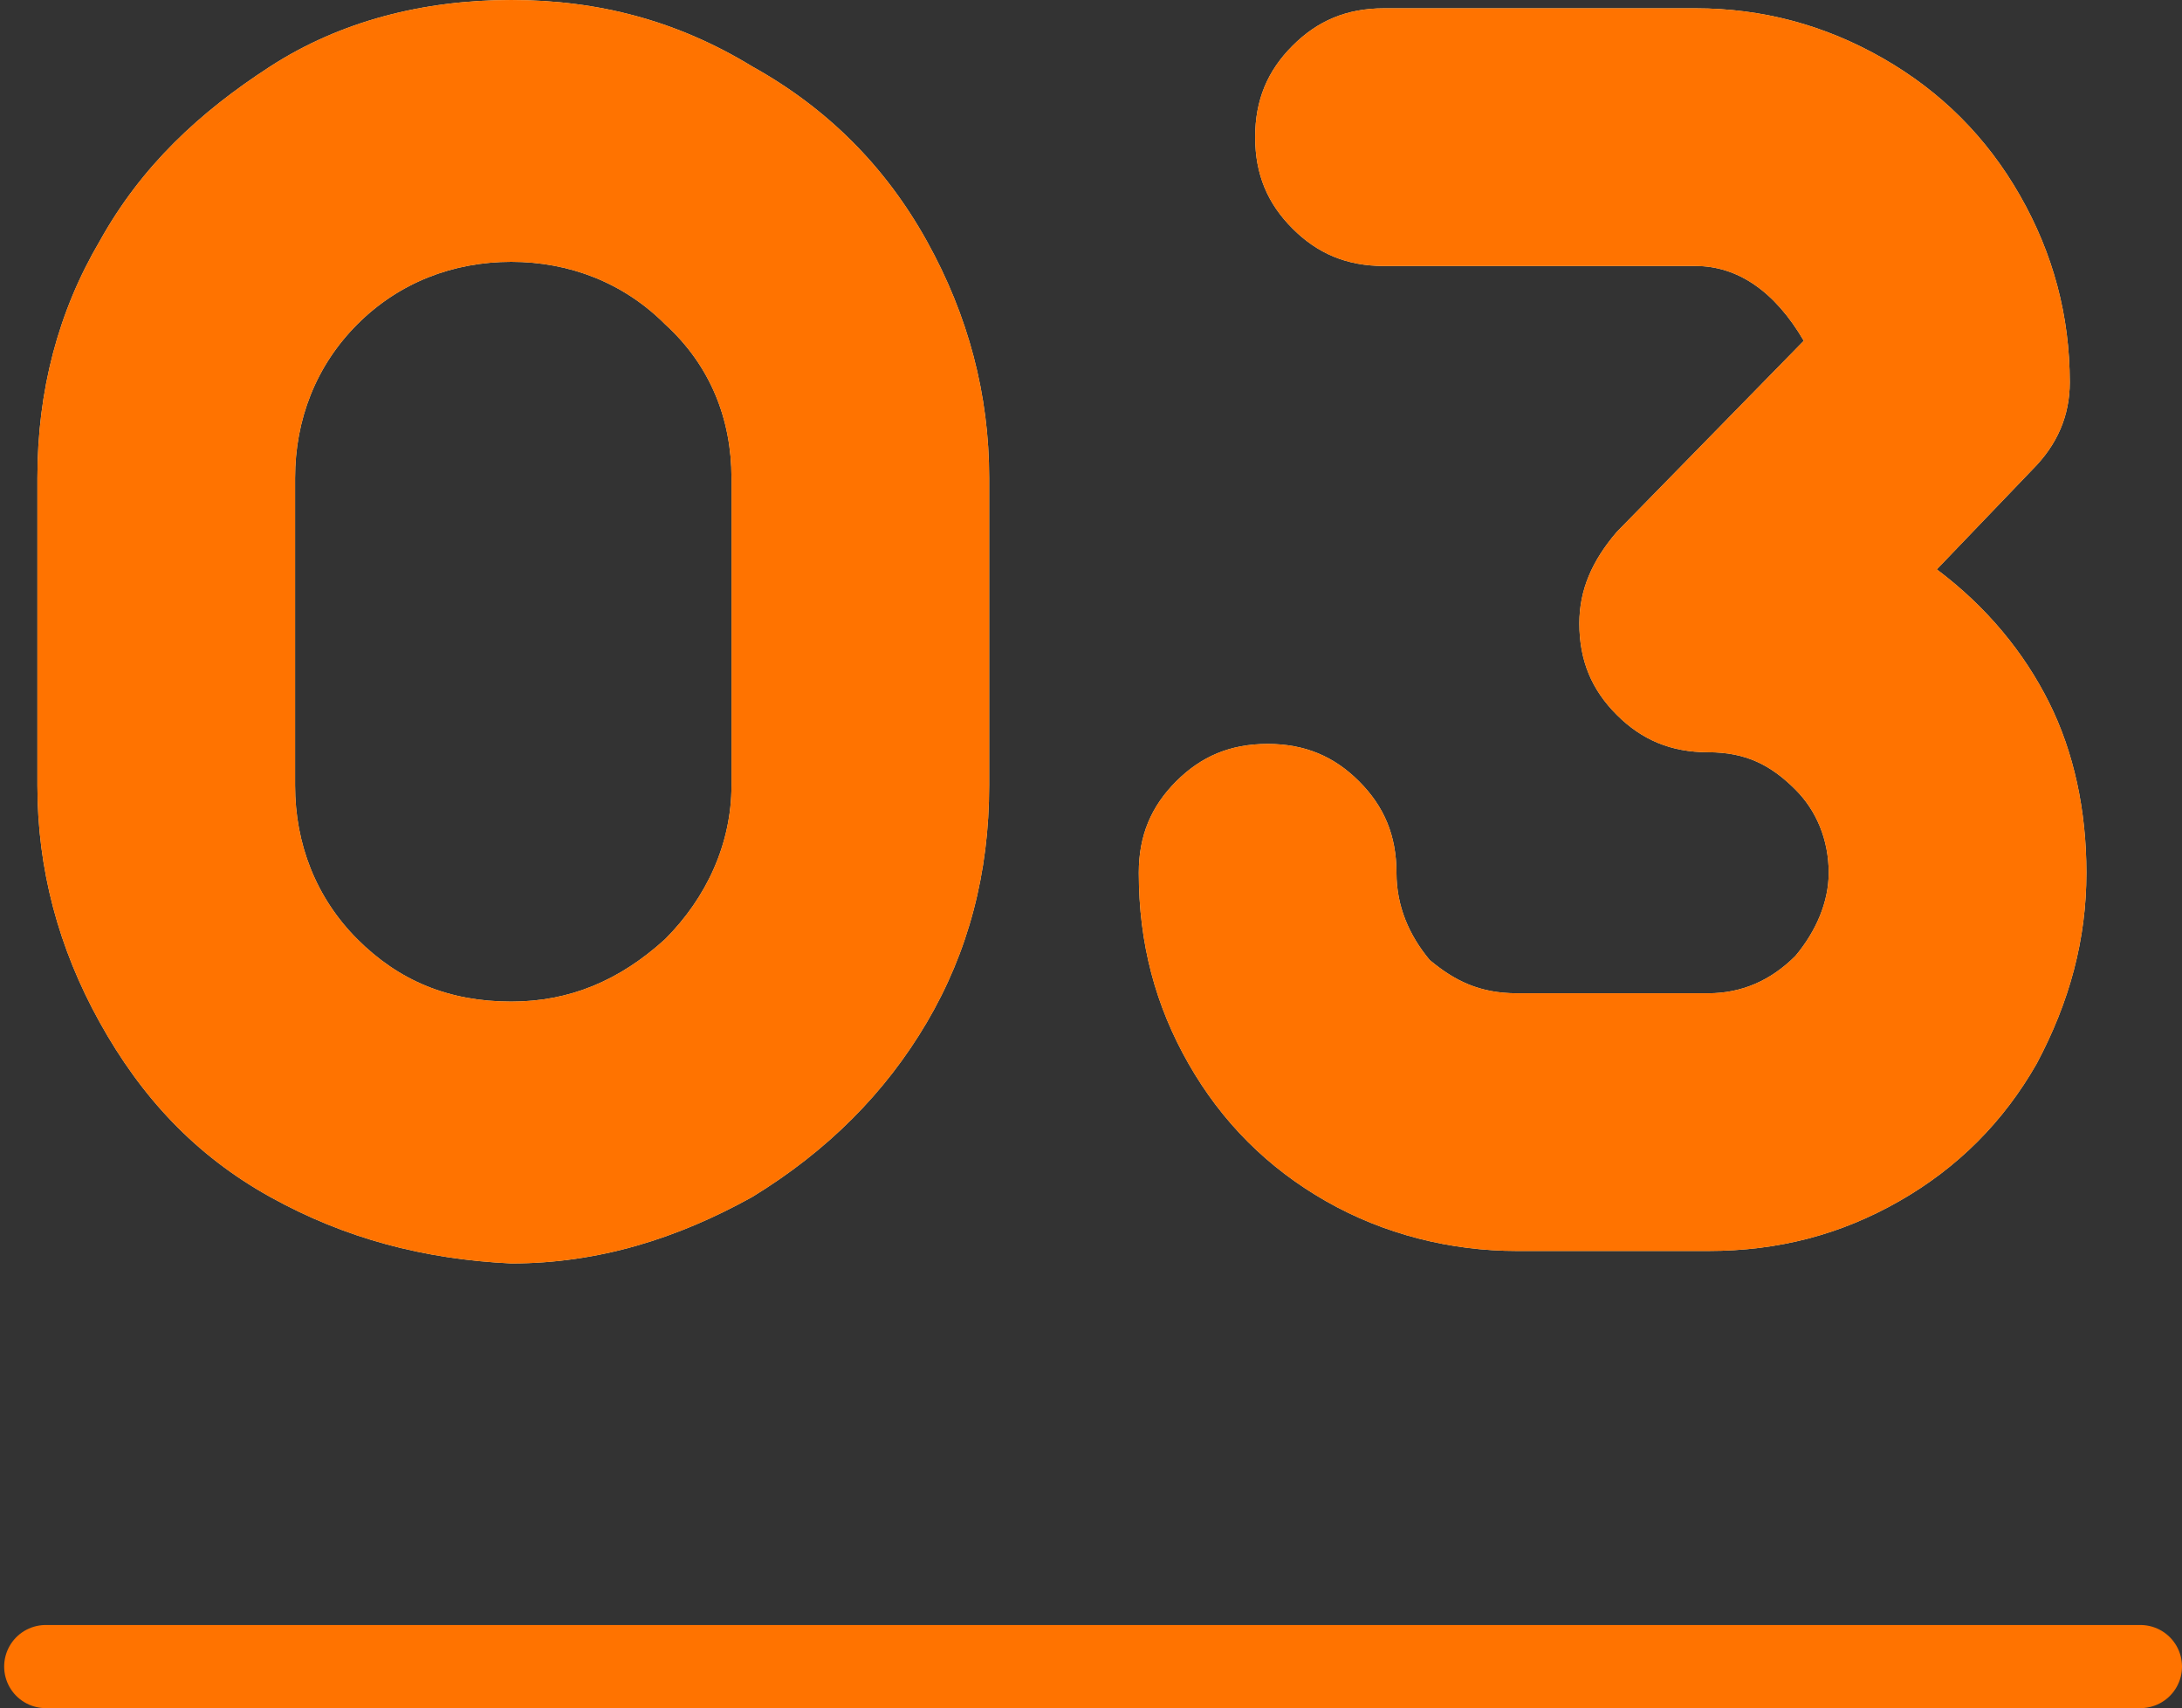
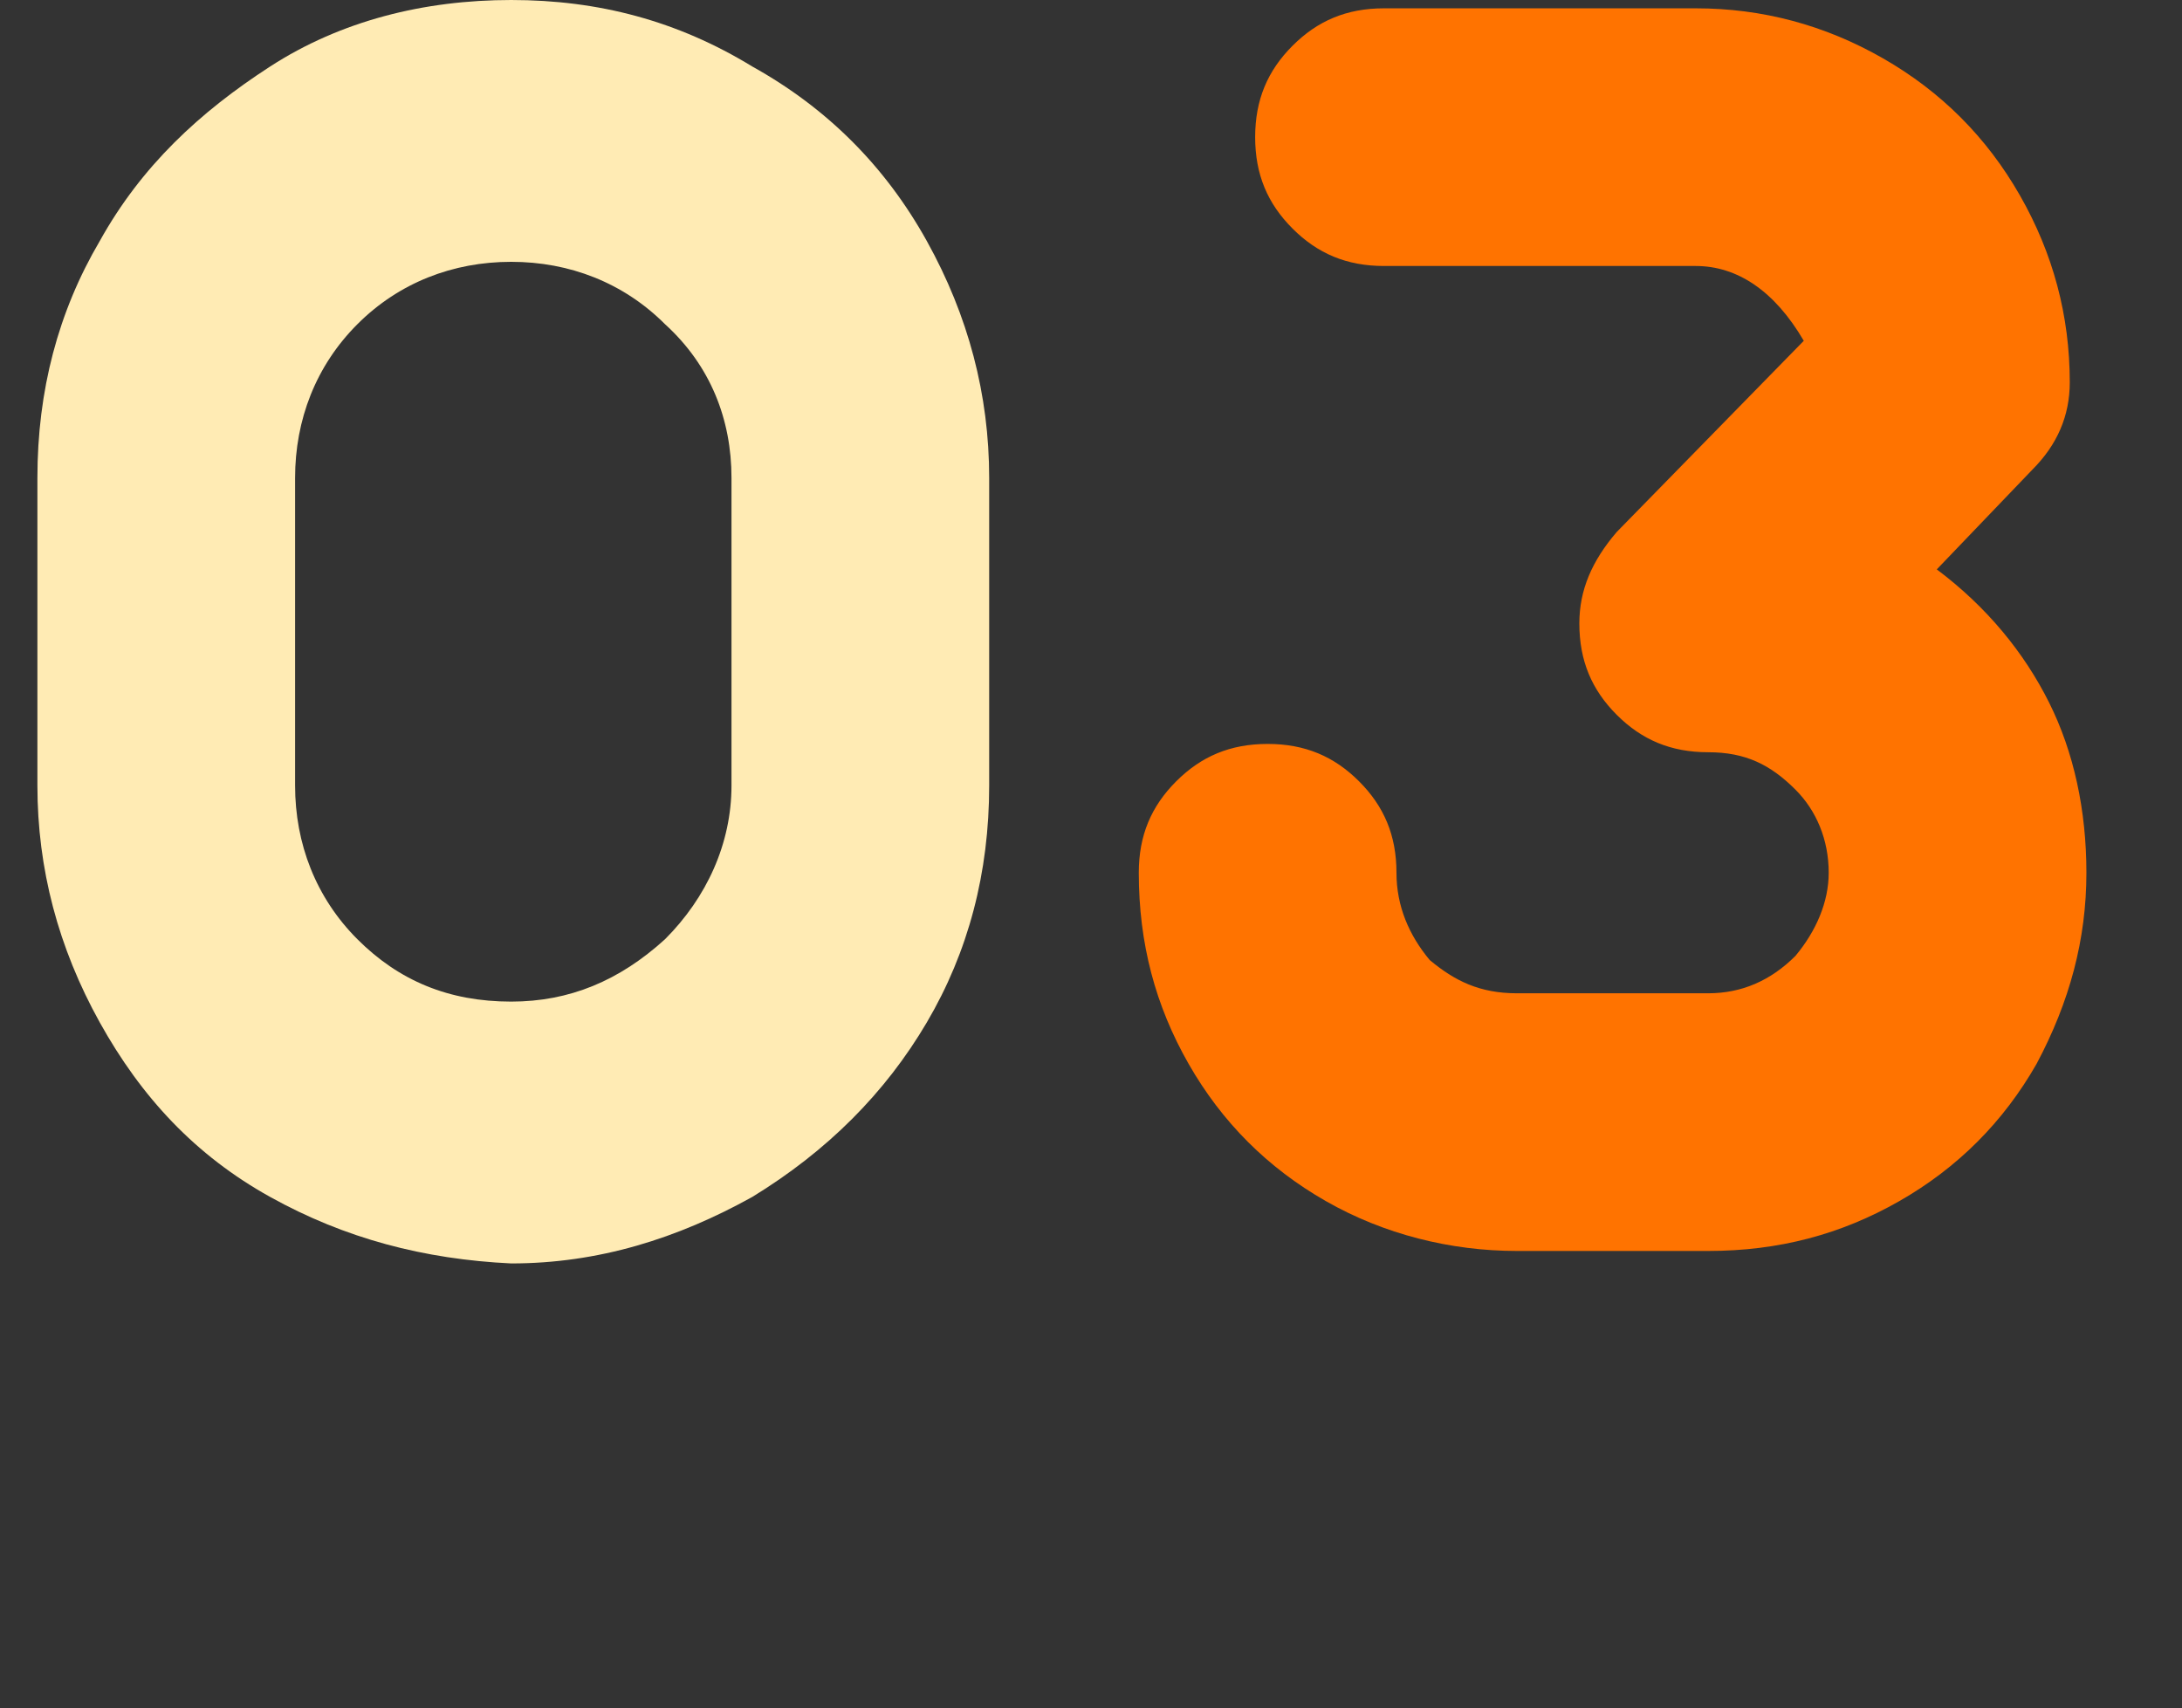
<svg xmlns="http://www.w3.org/2000/svg" version="1.1" x="0px" y="0px" viewBox="0 0 52.5 41.1" style="enable-background:new 0 0 52.5 41.1;" xml:space="preserve">
  <rect x="0" y="0" width="52.5" height="41.1" fill="#333333" stroke="none" />
  <style type="text/css">
	.st0{fill:#FFEBB4;}
	.st1{fill:#FF7300;}
	.st2{fill:none;stroke:#FF7300;stroke-width:2;stroke-linecap:round;stroke-miterlimit:10;}
</style>
  <g id="レイヤー_1">
    <g id="レイヤー_1_1_">
	</g>
  </g>
  <g id="naka">
    <g>
      <g>
        <g>
          <path class="st0" d="M6.5,28.8c-1.8-1-3.1-2.4-4.1-4.2c-1-1.8-1.5-3.7-1.5-5.7v-7.4c0-2.1,0.5-4,1.5-5.7c1-1.8,2.4-3.1,4.1-4.2      S10.2,0,12.3,0c2.1,0,4,0.5,5.8,1.6c1.8,1,3.2,2.4,4.2,4.2s1.5,3.7,1.5,5.7v7.4c0,2.1-0.5,4-1.5,5.7s-2.4,3.1-4.2,4.2      c-1.8,1-3.7,1.6-5.8,1.6C10.2,30.3,8.3,29.8,6.5,28.8z M16,22.6c1-1,1.6-2.3,1.6-3.7v-7.4c0-1.4-0.5-2.7-1.6-3.7      c-1-1-2.3-1.5-3.7-1.5c-1.4,0-2.7,0.5-3.7,1.5c-1,1-1.5,2.3-1.5,3.7v7.4c0,1.4,0.5,2.7,1.5,3.7c1,1,2.2,1.5,3.7,1.5      C13.7,24.1,14.9,23.6,16,22.6z" />
-           <path class="st0" d="M49.3,16.9c0.6,1.2,0.9,2.6,0.9,4.1c0,1.6-0.4,3.1-1.2,4.6c-0.8,1.4-1.9,2.5-3.3,3.3      c-1.4,0.8-2.9,1.2-4.6,1.2h-4.6c-1.6,0-3.2-0.4-4.6-1.2c-1.4-0.8-2.5-1.9-3.3-3.3c-0.8-1.4-1.2-2.9-1.2-4.6      c0-0.9,0.3-1.6,0.9-2.2c0.6-0.6,1.3-0.9,2.2-0.9c0.9,0,1.6,0.3,2.2,0.9c0.6,0.6,0.9,1.3,0.9,2.2c0,0.8,0.3,1.5,0.8,2.1      c0.6,0.5,1.2,0.8,2.1,0.8h4.6c0.8,0,1.5-0.3,2.1-0.9c0.5-0.6,0.8-1.3,0.8-2c0-0.8-0.3-1.5-0.8-2c-0.6-0.6-1.2-0.9-2.1-0.9      s-1.6-0.3-2.2-0.9c-0.6-0.6-0.9-1.3-0.9-2.2c0-0.8,0.3-1.5,0.9-2.2l4.5-4.6c-0.7-1.2-1.6-1.8-2.6-1.8h-7.5      c-0.9,0-1.6-0.3-2.2-0.9c-0.6-0.6-0.9-1.3-0.9-2.2c0-0.9,0.3-1.6,0.9-2.2c0.6-0.6,1.3-0.9,2.2-0.9h7.5c1.6,0,3.1,0.4,4.5,1.2      c1.4,0.8,2.5,1.9,3.3,3.3c0.8,1.4,1.2,2.9,1.2,4.5c0,0.8-0.3,1.5-0.9,2.1l-2.3,2.4C47.8,14.6,48.7,15.7,49.3,16.9z" />
        </g>
        <g>
-           <path class="st1" d="M6.5,28.8c-1.8-1-3.1-2.4-4.1-4.2c-1-1.8-1.5-3.7-1.5-5.7v-7.4c0-2.1,0.5-4,1.5-5.7c1-1.8,2.4-3.1,4.1-4.2      S10.2,0,12.3,0c2.1,0,4,0.5,5.8,1.6c1.8,1,3.2,2.4,4.2,4.2s1.5,3.7,1.5,5.7v7.4c0,2.1-0.5,4-1.5,5.7s-2.4,3.1-4.2,4.2      c-1.8,1-3.7,1.6-5.8,1.6C10.2,30.3,8.3,29.8,6.5,28.8z M16,22.6c1-1,1.6-2.3,1.6-3.7v-7.4c0-1.4-0.5-2.7-1.6-3.7      c-1-1-2.3-1.5-3.7-1.5c-1.4,0-2.7,0.5-3.7,1.5c-1,1-1.5,2.3-1.5,3.7v7.4c0,1.4,0.5,2.7,1.5,3.7c1,1,2.2,1.5,3.7,1.5      C13.7,24.1,14.9,23.6,16,22.6z" />
          <path class="st1" d="M49.3,16.9c0.6,1.2,0.9,2.6,0.9,4.1c0,1.6-0.4,3.1-1.2,4.6c-0.8,1.4-1.9,2.5-3.3,3.3      c-1.4,0.8-2.9,1.2-4.6,1.2h-4.6c-1.6,0-3.2-0.4-4.6-1.2c-1.4-0.8-2.5-1.9-3.3-3.3c-0.8-1.4-1.2-2.9-1.2-4.6      c0-0.9,0.3-1.6,0.9-2.2c0.6-0.6,1.3-0.9,2.2-0.9c0.9,0,1.6,0.3,2.2,0.9c0.6,0.6,0.9,1.3,0.9,2.2c0,0.8,0.3,1.5,0.8,2.1      c0.6,0.5,1.2,0.8,2.1,0.8h4.6c0.8,0,1.5-0.3,2.1-0.9c0.5-0.6,0.8-1.3,0.8-2c0-0.8-0.3-1.5-0.8-2c-0.6-0.6-1.2-0.9-2.1-0.9      s-1.6-0.3-2.2-0.9c-0.6-0.6-0.9-1.3-0.9-2.2c0-0.8,0.3-1.5,0.9-2.2l4.5-4.6c-0.7-1.2-1.6-1.8-2.6-1.8h-7.5      c-0.9,0-1.6-0.3-2.2-0.9c-0.6-0.6-0.9-1.3-0.9-2.2c0-0.9,0.3-1.6,0.9-2.2c0.6-0.6,1.3-0.9,2.2-0.9h7.5c1.6,0,3.1,0.4,4.5,1.2      c1.4,0.8,2.5,1.9,3.3,3.3c0.8,1.4,1.2,2.9,1.2,4.5c0,0.8-0.3,1.5-0.9,2.1l-2.3,2.4C47.8,14.6,48.7,15.7,49.3,16.9z" />
        </g>
      </g>
-       <line class="st2" x1="1.1" y1="40.1" x2="51.5" y2="40.1" />
    </g>
  </g>
</svg>